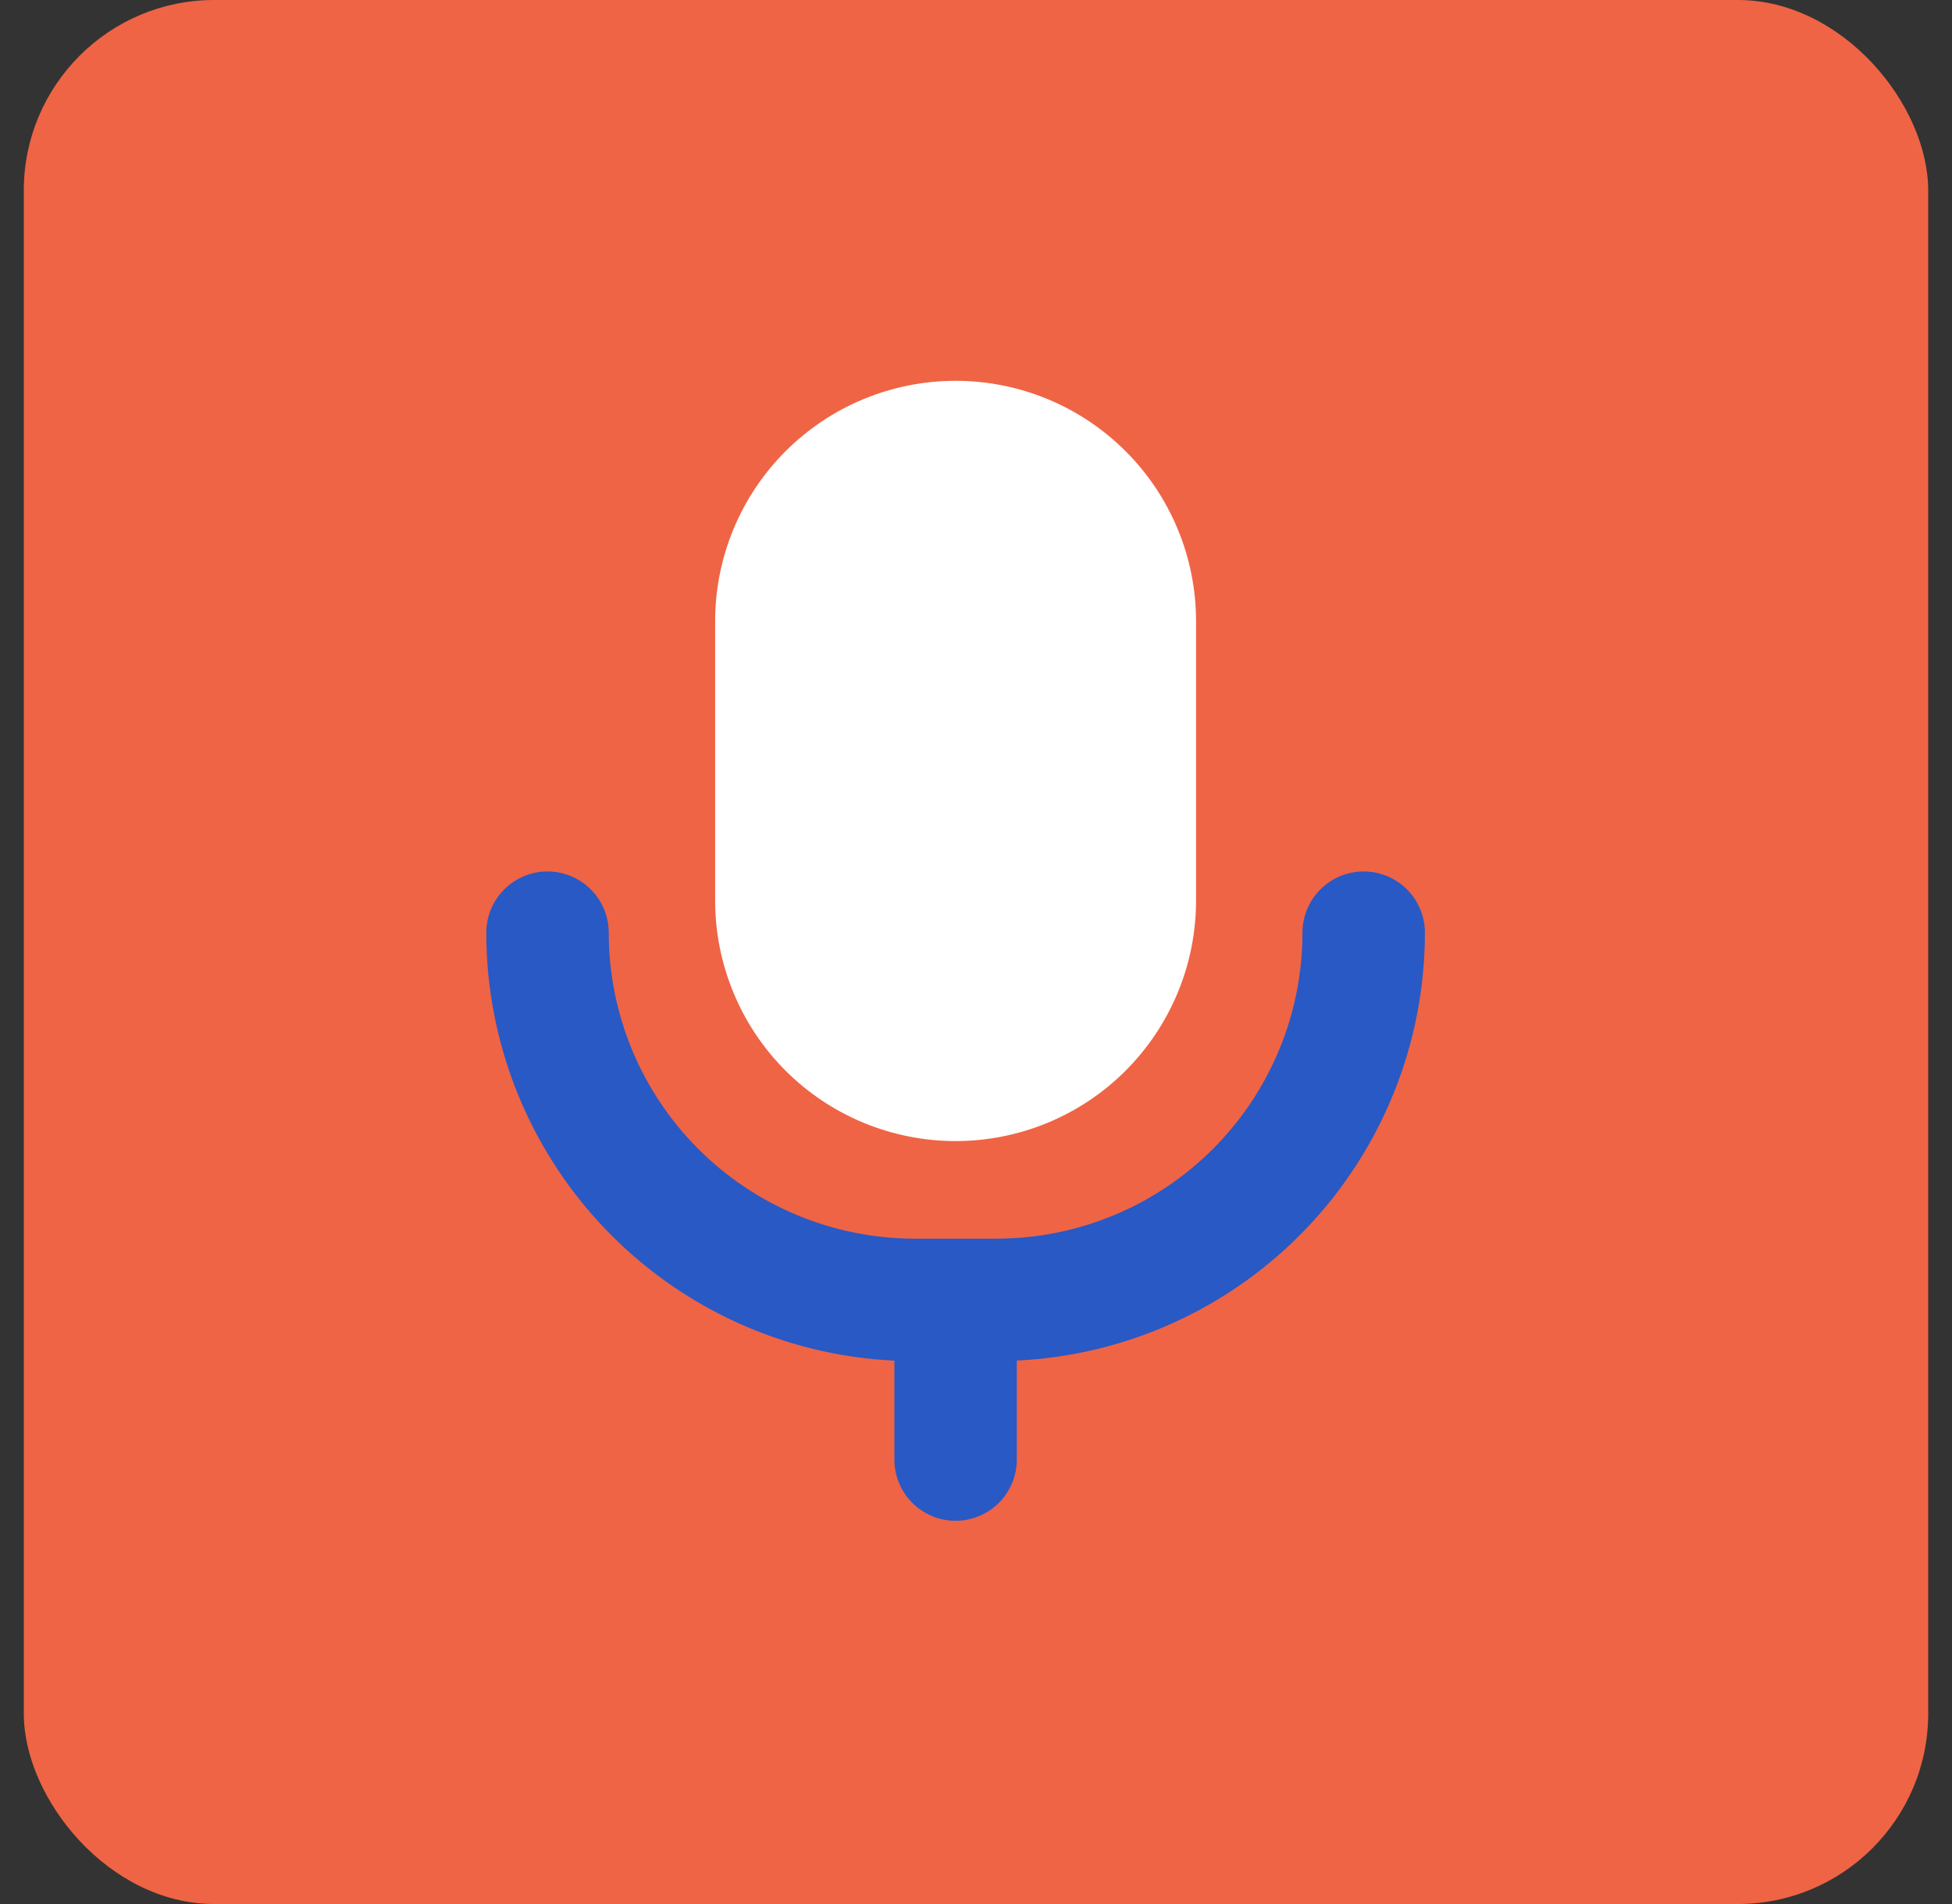
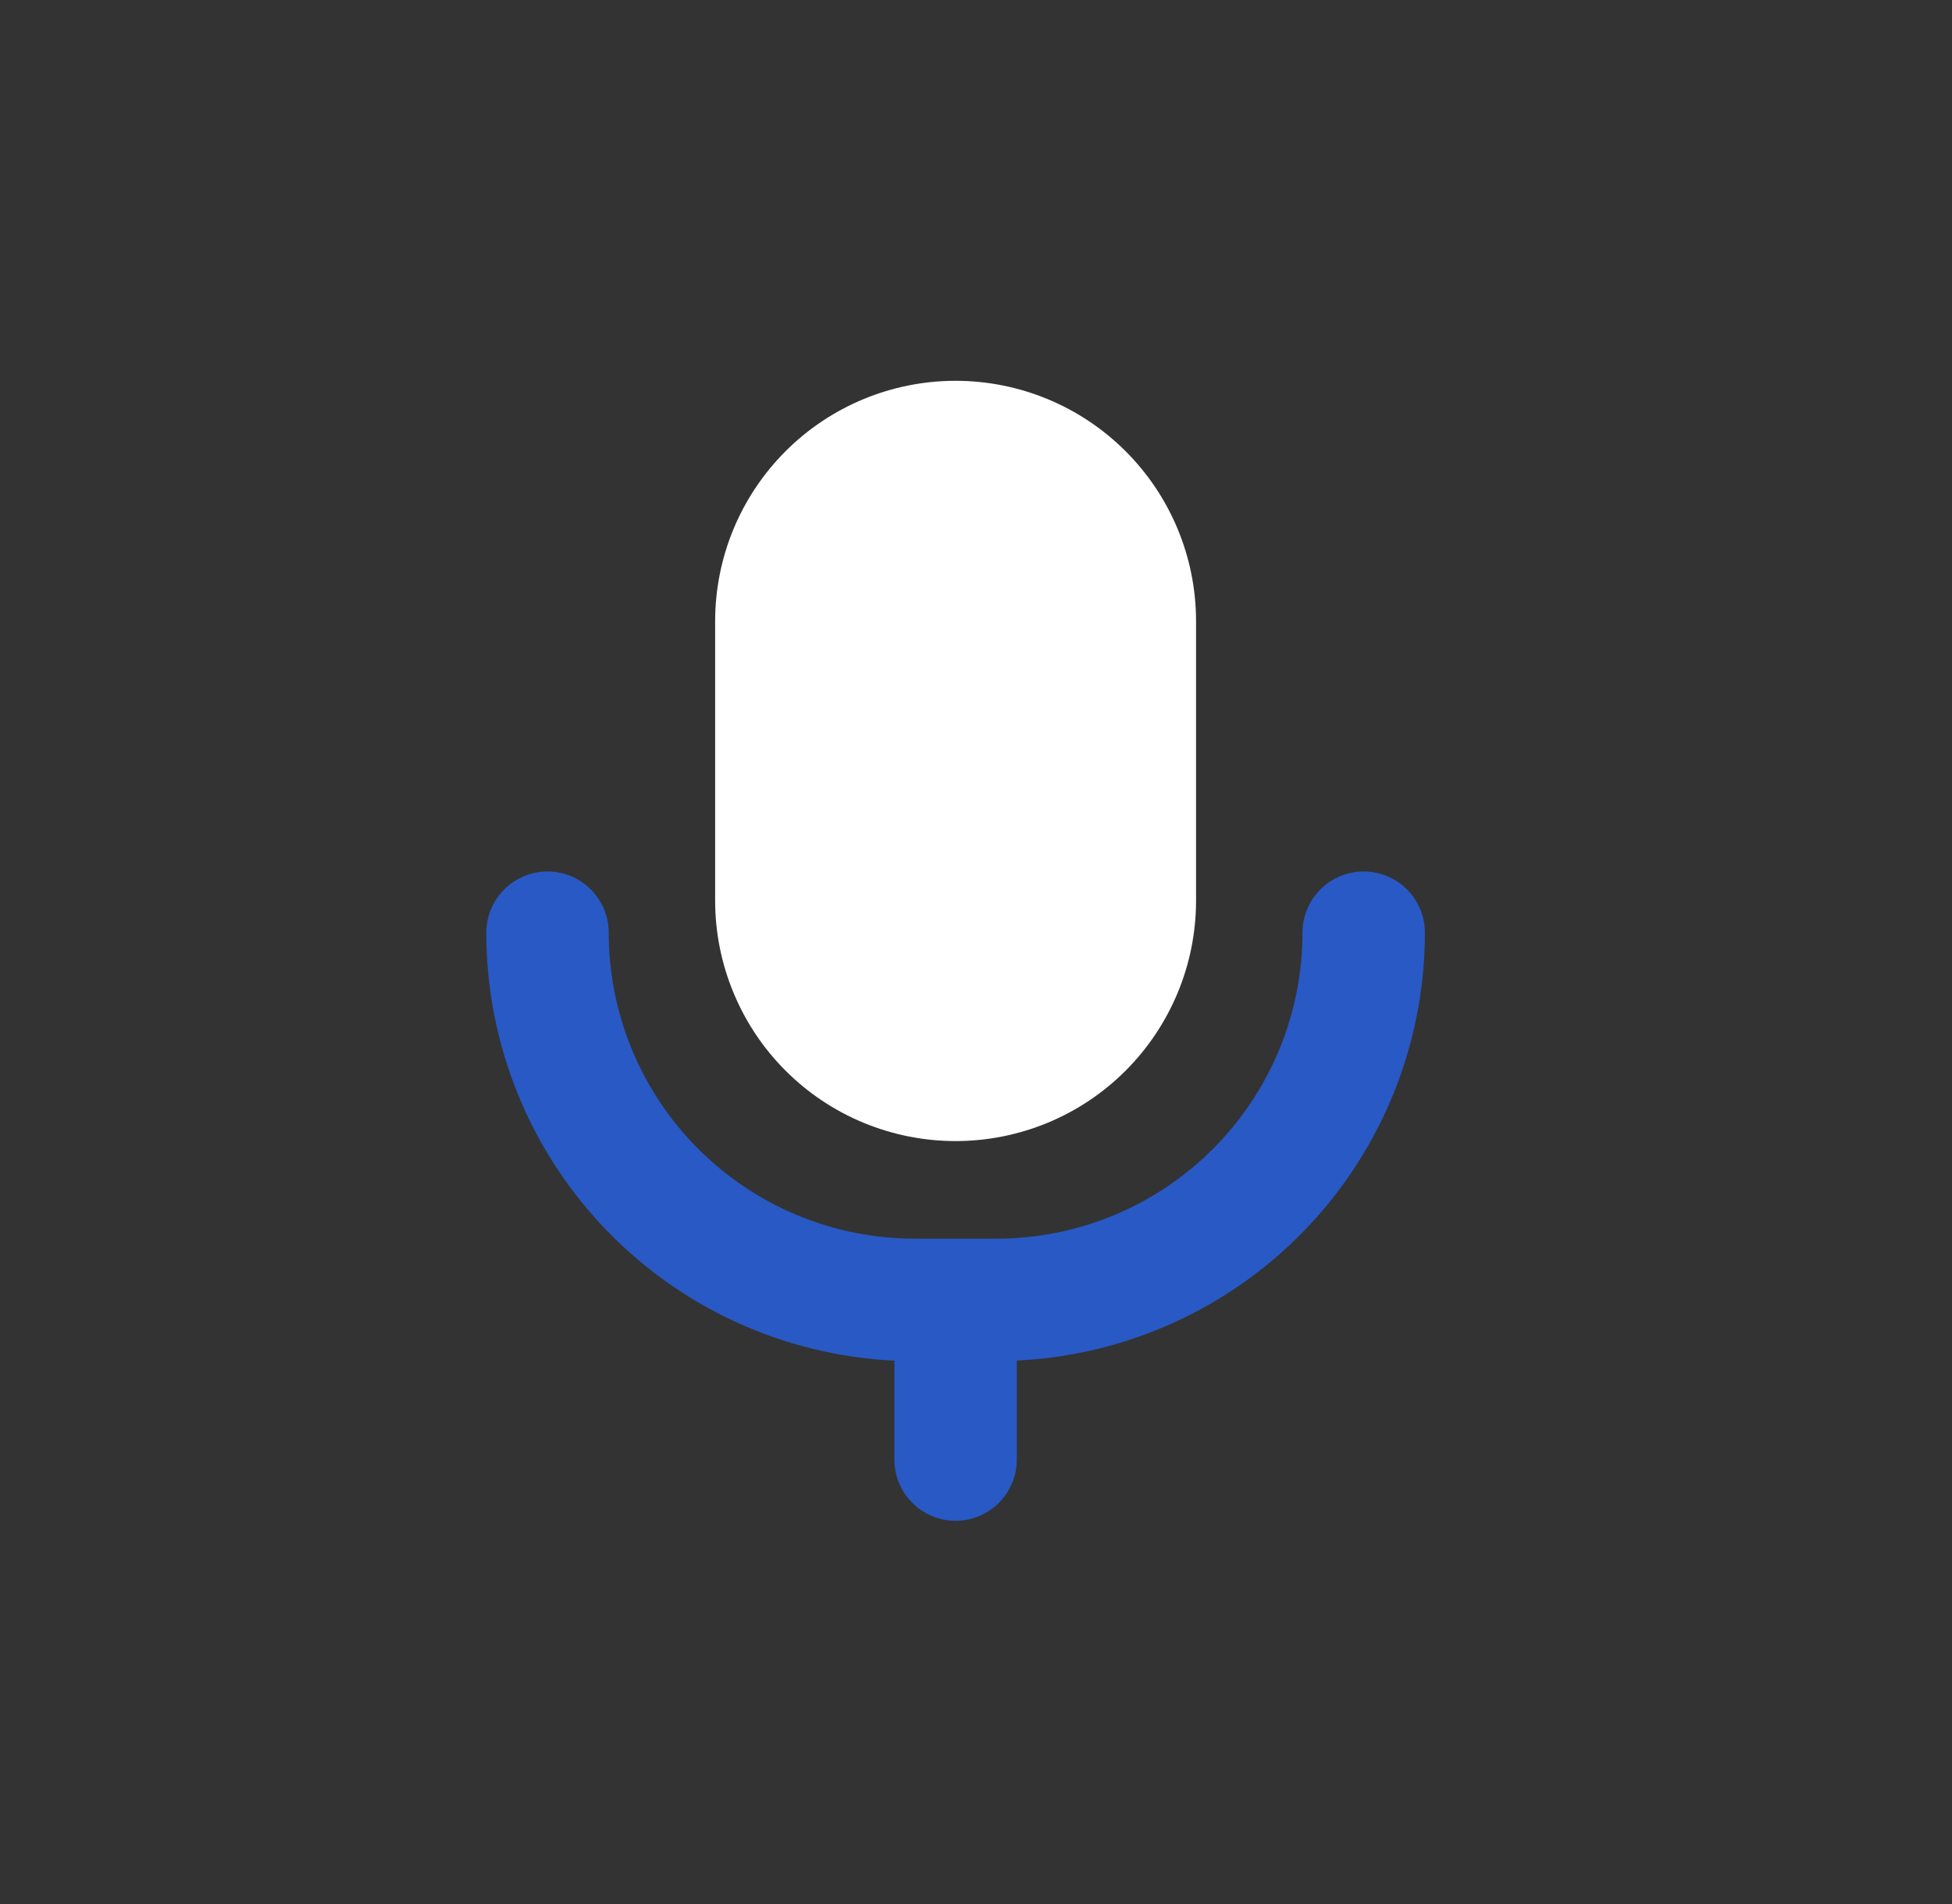
<svg xmlns="http://www.w3.org/2000/svg" width="41" height="40" viewBox="0 0 41 40" fill="none">
  <rect x="0" y="0" width="41" height="40" fill="#333333" stroke="none" />
-   <rect x="0.5" width="40" height="40" rx="4" fill="#EF6445" />
  <path fill-rule="evenodd" clip-rule="evenodd" d="M20.071 8C18.732 8 17.447 8.532 16.5 9.479C15.553 10.426 15.021 11.711 15.021 13.05V18.922C15.021 19.585 15.152 20.242 15.406 20.854C15.659 21.467 16.031 22.024 16.5 22.493C16.969 22.962 17.526 23.334 18.139 23.588C18.752 23.841 19.408 23.972 20.071 23.972C20.735 23.972 21.391 23.841 22.004 23.588C22.617 23.334 23.174 22.962 23.642 22.493C24.111 22.024 24.483 21.467 24.737 20.854C24.991 20.242 25.122 19.585 25.122 18.922V13.05C25.122 11.711 24.59 10.426 23.642 9.479C22.695 8.532 21.411 8 20.071 8Z" fill="white" />
  <path fill-rule="evenodd" clip-rule="evenodd" d="M12.786 19.594C12.786 19.425 12.752 19.258 12.688 19.102C12.623 18.946 12.528 18.804 12.409 18.685C12.29 18.565 12.148 18.471 11.992 18.406C11.836 18.341 11.669 18.308 11.5 18.308C11.331 18.308 11.164 18.341 11.008 18.406C10.852 18.471 10.71 18.565 10.591 18.685C10.472 18.804 10.377 18.946 10.312 19.102C10.248 19.258 10.214 19.425 10.214 19.594C10.214 21.907 11.104 24.131 12.7 25.805C14.296 27.48 16.475 28.475 18.786 28.585V30.663C18.786 31.004 18.921 31.331 19.162 31.572C19.403 31.813 19.73 31.949 20.071 31.949C20.412 31.949 20.739 31.813 20.981 31.572C21.222 31.331 21.357 31.004 21.357 30.663V28.583C23.667 28.473 25.846 27.478 27.442 25.804C29.038 24.13 29.929 21.906 29.929 19.594C29.929 19.253 29.793 18.926 29.552 18.685C29.311 18.443 28.984 18.308 28.643 18.308C28.302 18.308 27.975 18.443 27.734 18.685C27.493 18.926 27.357 19.253 27.357 19.594C27.357 21.299 26.68 22.934 25.474 24.139C24.269 25.345 22.634 26.022 20.929 26.022H20.095H20.071H20.047H19.214C17.509 26.022 15.874 25.345 14.669 24.139C13.463 22.934 12.786 21.299 12.786 19.594Z" fill="#2859C5" />
</svg>